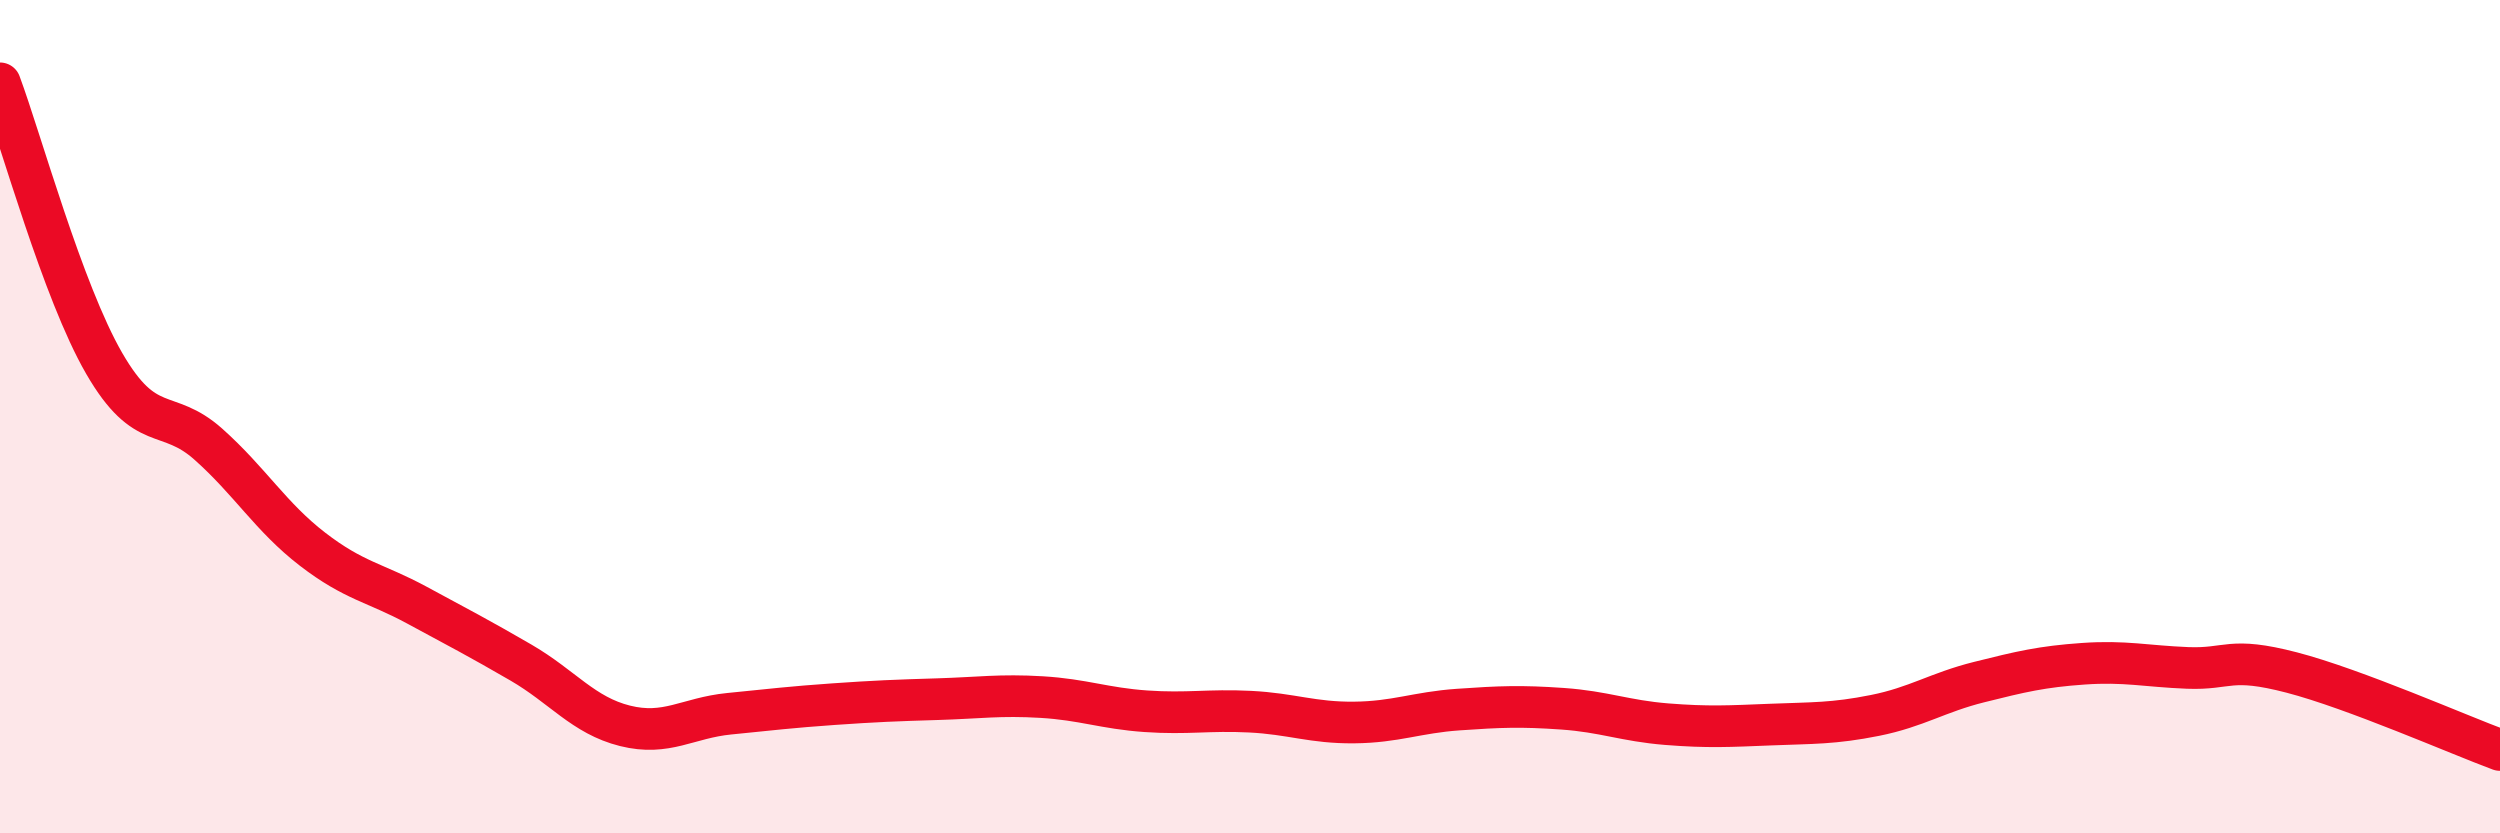
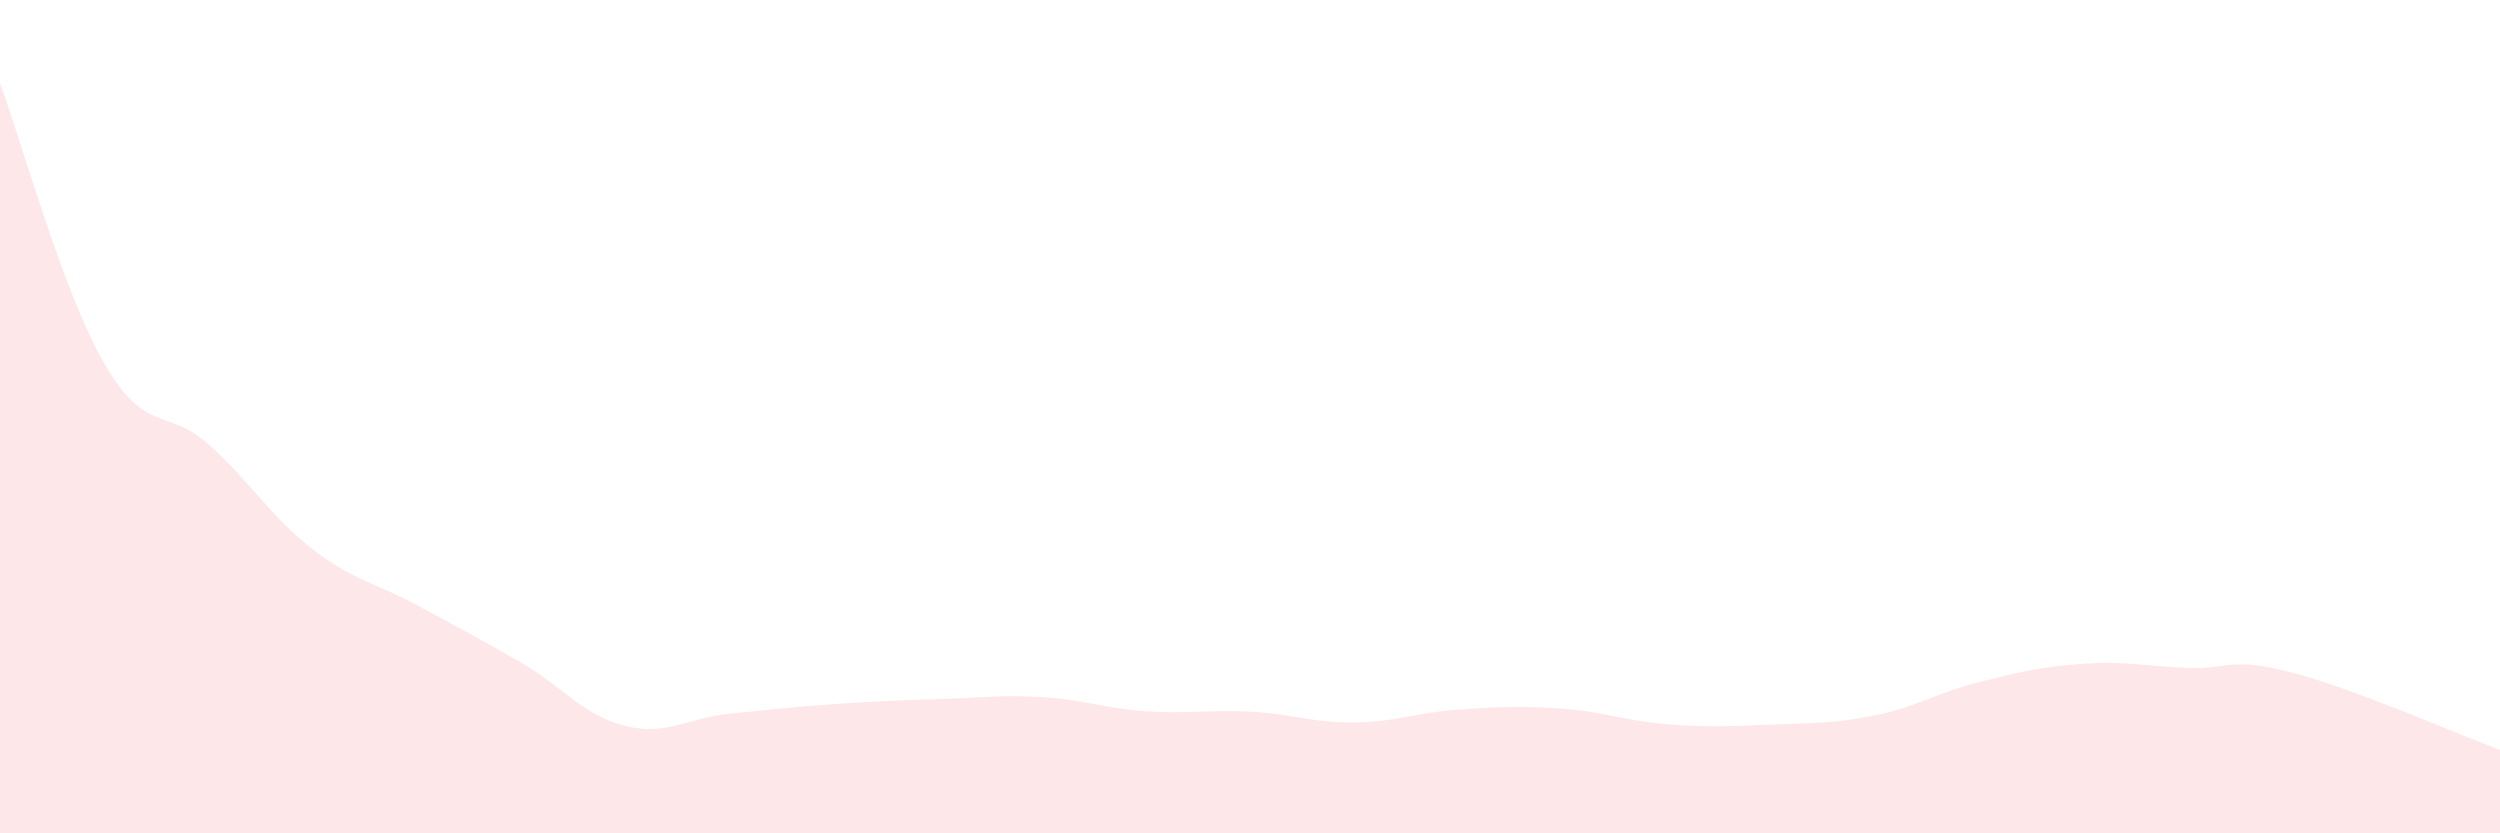
<svg xmlns="http://www.w3.org/2000/svg" width="60" height="20" viewBox="0 0 60 20">
  <path d="M 0,2 C 0.5,3.34 1.5,6.99 2.5,8.72 C 3.5,10.45 4,9.77 5,10.66 C 6,11.55 6.5,12.41 7.5,13.18 C 8.5,13.95 9,13.98 10,14.52 C 11,15.06 11.5,15.32 12.5,15.9 C 13.5,16.48 14,17.17 15,17.42 C 16,17.67 16.5,17.23 17.5,17.13 C 18.5,17.03 19,16.97 20,16.9 C 21,16.83 21.5,16.81 22.5,16.78 C 23.5,16.75 24,16.67 25,16.73 C 26,16.79 26.5,17 27.5,17.07 C 28.5,17.14 29,17.03 30,17.08 C 31,17.13 31.5,17.35 32.5,17.34 C 33.5,17.33 34,17.1 35,17.03 C 36,16.96 36.5,16.94 37.5,17.01 C 38.5,17.08 39,17.3 40,17.38 C 41,17.46 41.5,17.43 42.5,17.39 C 43.5,17.35 44,17.37 45,17.17 C 46,16.97 46.5,16.62 47.5,16.37 C 48.5,16.12 49,16 50,15.93 C 51,15.86 51.5,15.99 52.5,16.03 C 53.5,16.07 53.5,15.75 55,16.14 C 56.5,16.53 59,17.63 60,18L60 20L0 20Z" fill="#EB0A25" opacity="0.1" stroke-linecap="round" stroke-linejoin="round" />
-   <path d="M 0,2 C 0.5,3.34 1.5,6.99 2.5,8.72 C 3.5,10.45 4,9.77 5,10.66 C 6,11.55 6.5,12.41 7.5,13.18 C 8.5,13.95 9,13.98 10,14.52 C 11,15.06 11.5,15.32 12.5,15.9 C 13.5,16.48 14,17.17 15,17.42 C 16,17.67 16.5,17.23 17.5,17.13 C 18.5,17.03 19,16.97 20,16.9 C 21,16.83 21.5,16.81 22.5,16.78 C 23.5,16.75 24,16.67 25,16.73 C 26,16.79 26.5,17 27.5,17.07 C 28.5,17.14 29,17.03 30,17.08 C 31,17.13 31.5,17.35 32.5,17.34 C 33.5,17.33 34,17.1 35,17.03 C 36,16.96 36.5,16.94 37.5,17.01 C 38.5,17.08 39,17.3 40,17.38 C 41,17.46 41.5,17.43 42.5,17.39 C 43.5,17.35 44,17.37 45,17.17 C 46,16.97 46.5,16.62 47.5,16.37 C 48.5,16.12 49,16 50,15.93 C 51,15.86 51.5,15.99 52.5,16.03 C 53.5,16.07 53.5,15.75 55,16.14 C 56.5,16.53 59,17.63 60,18" stroke="#EB0A25" stroke-width="1" fill="none" stroke-linecap="round" stroke-linejoin="round" />
</svg>